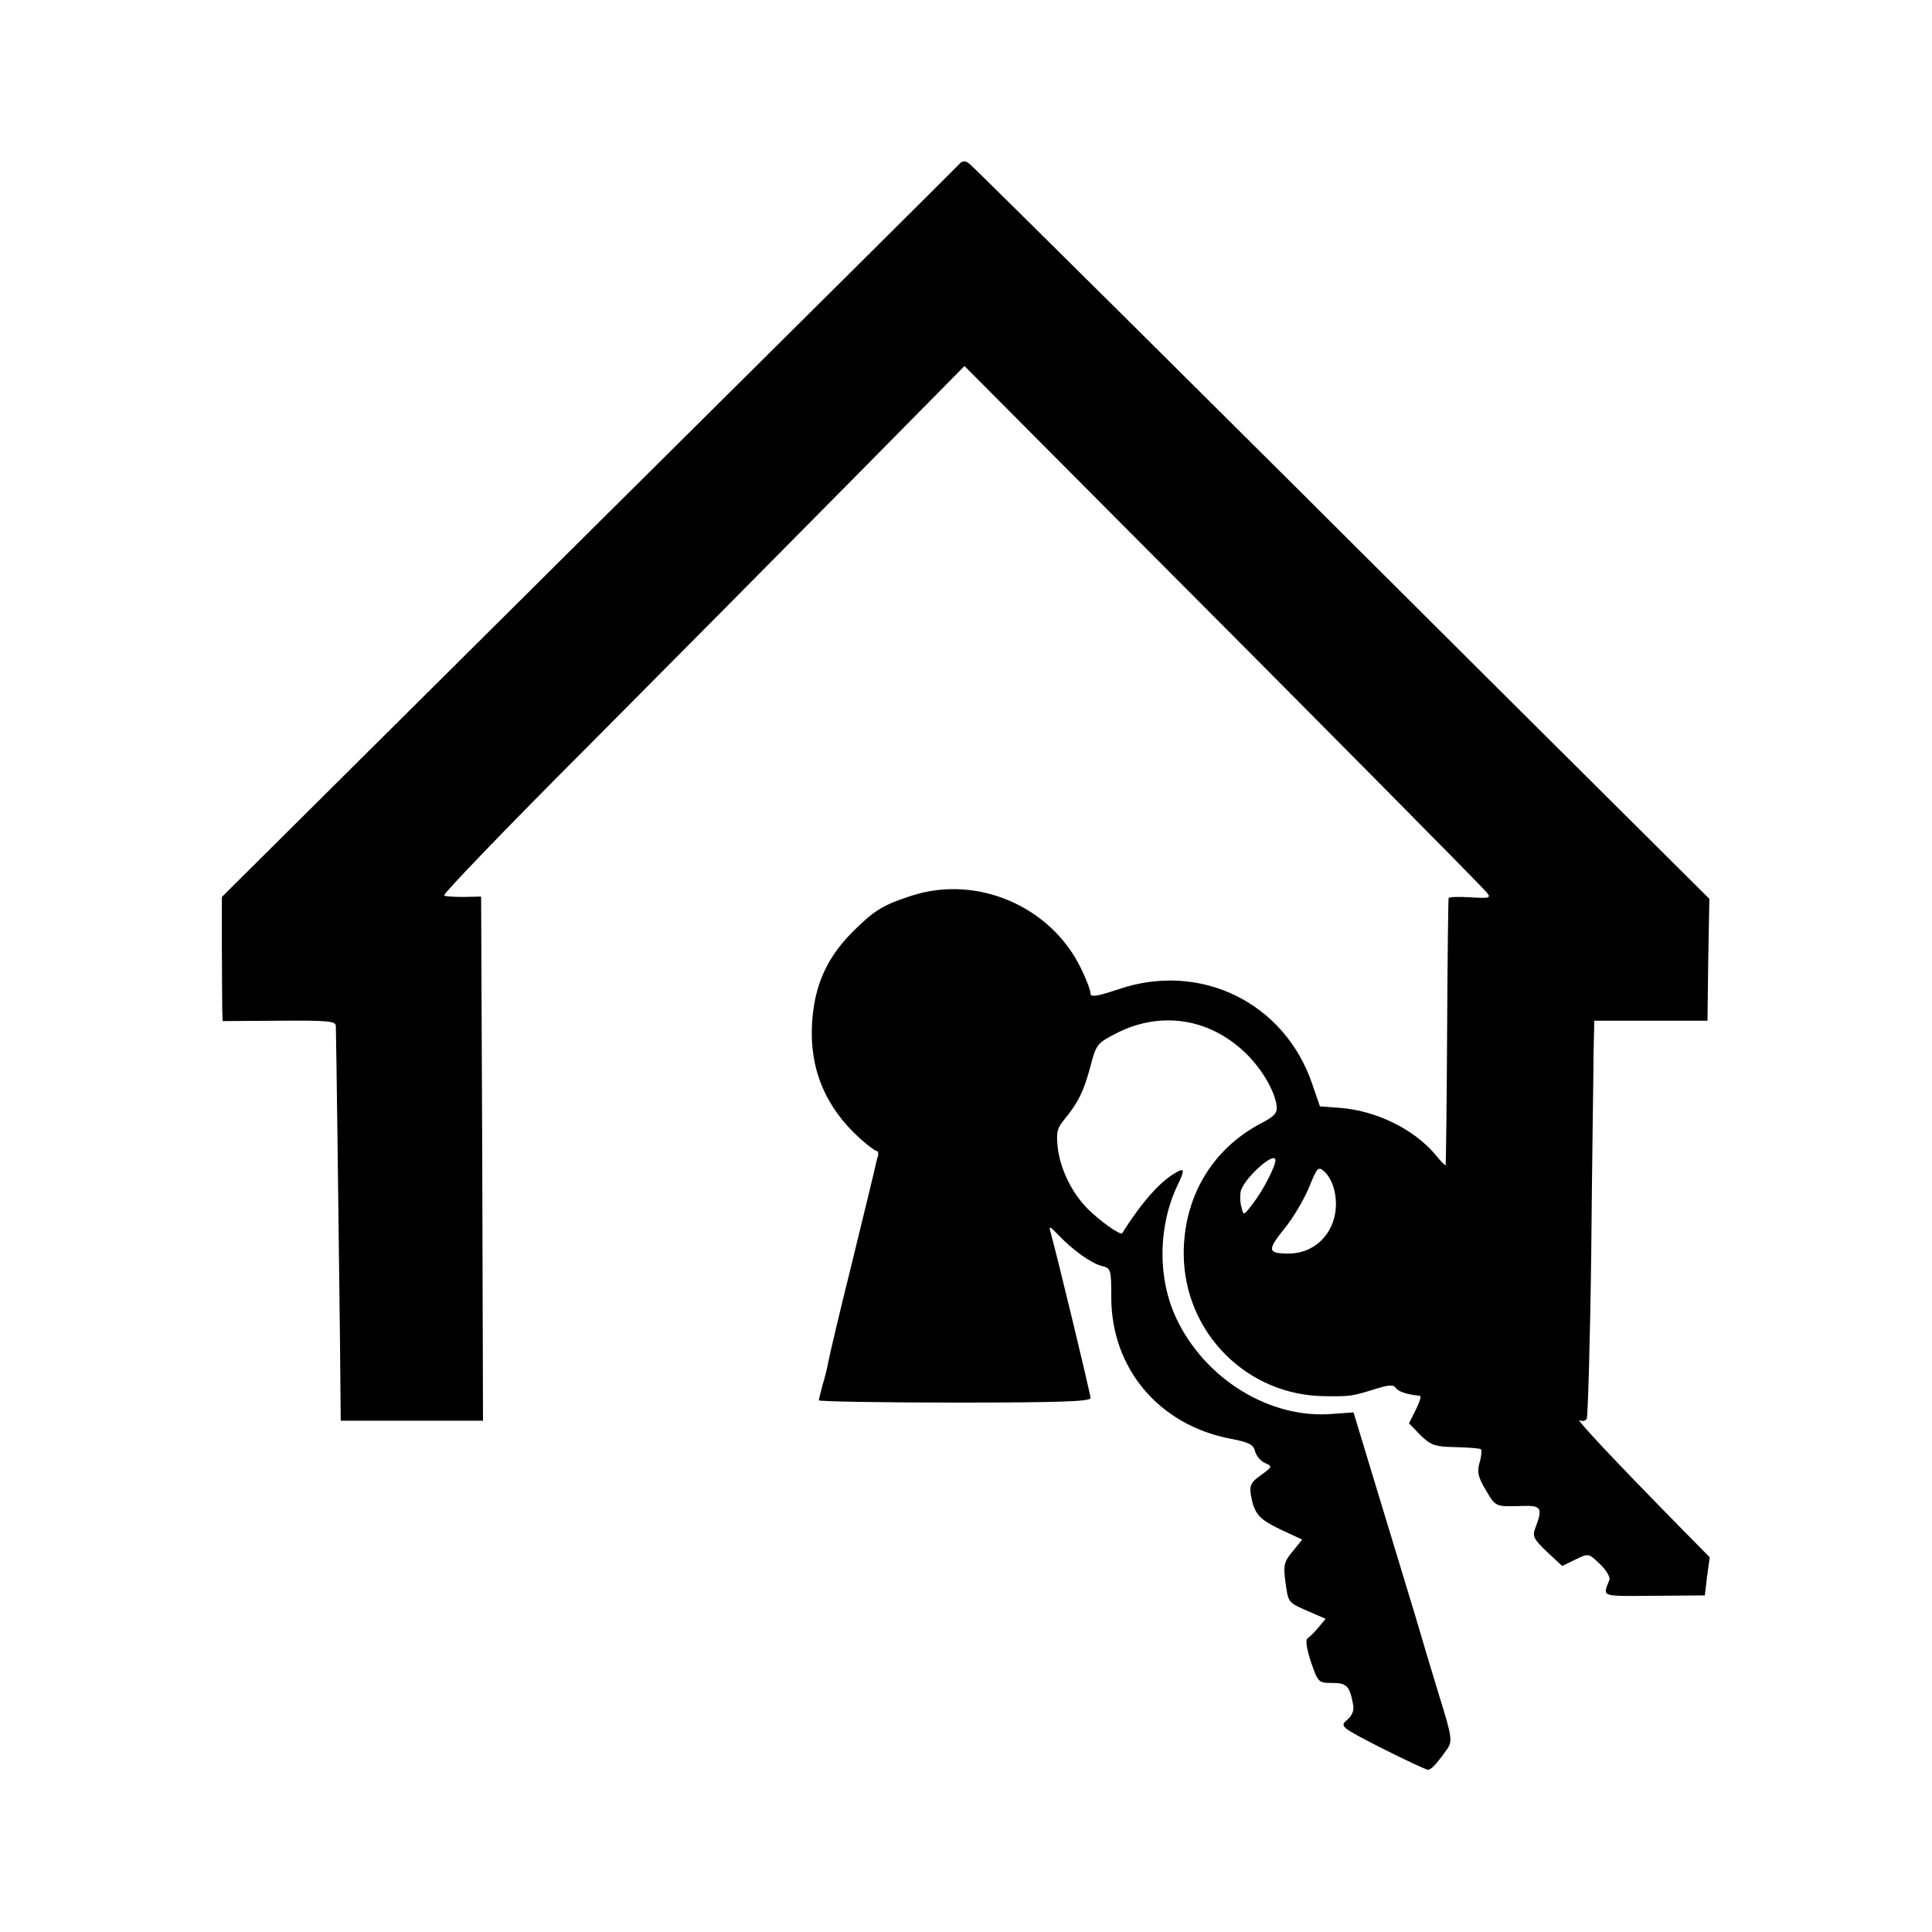
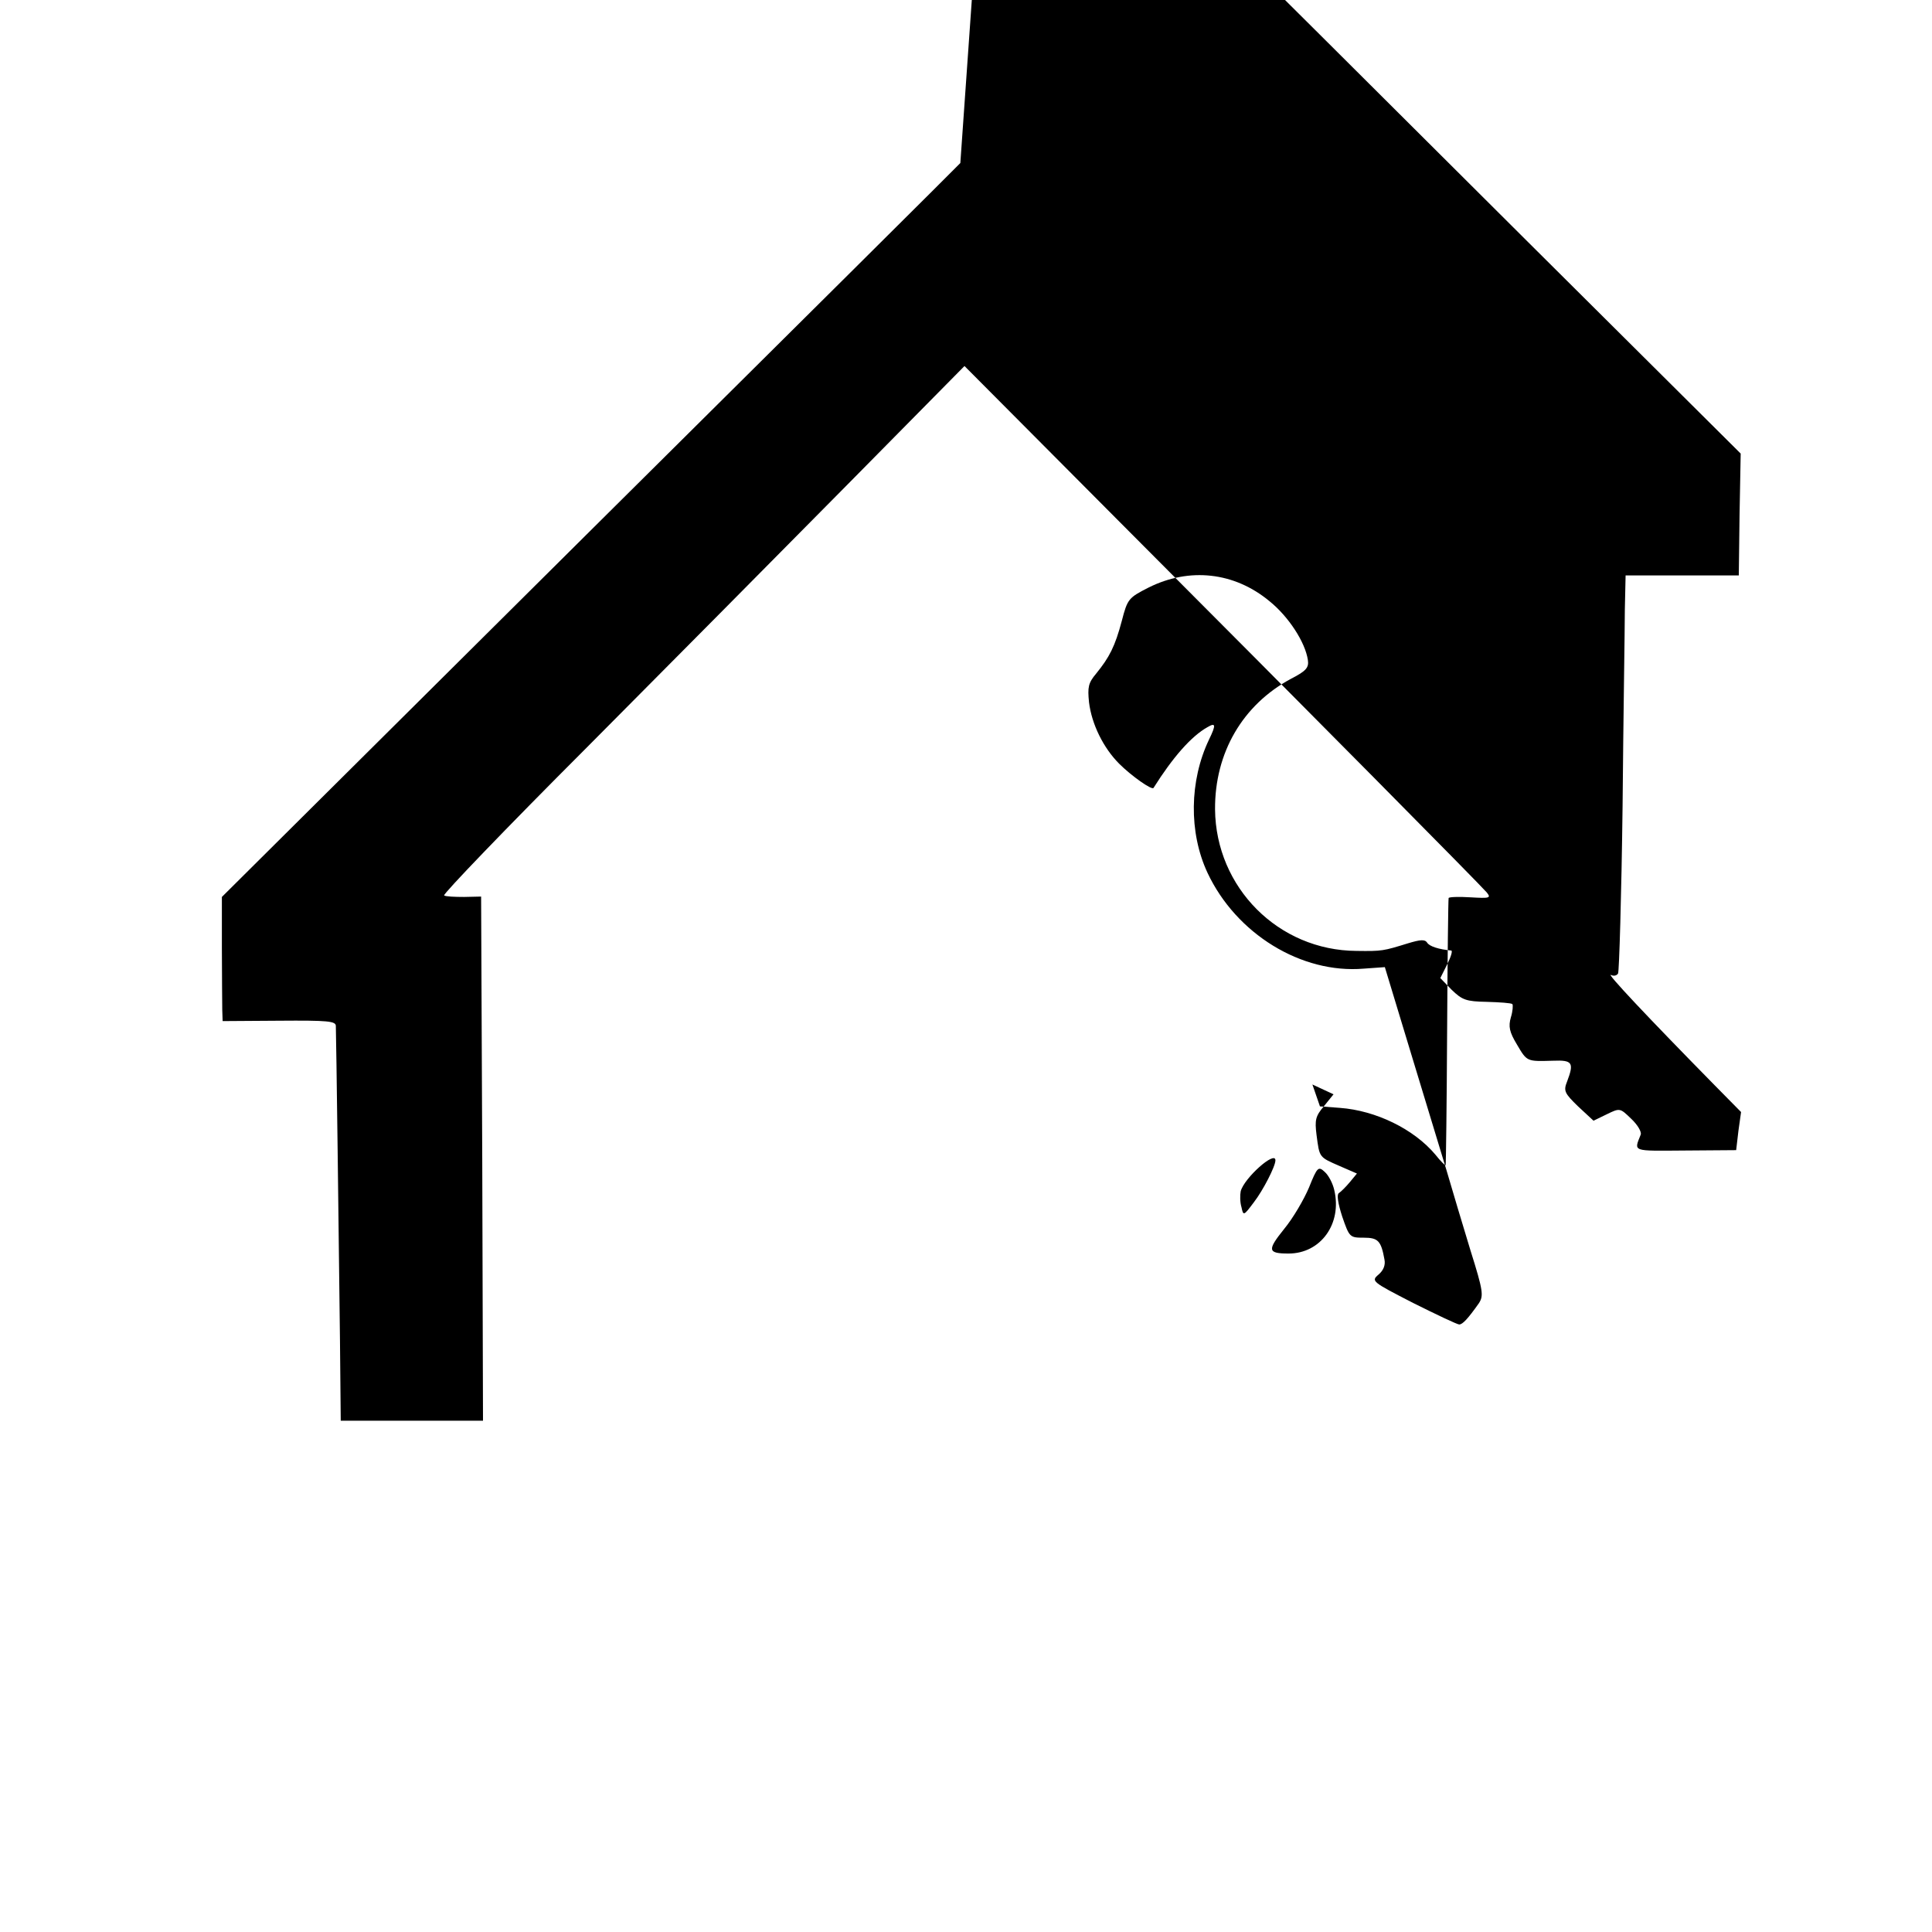
<svg xmlns="http://www.w3.org/2000/svg" version="1.0" width="512pt" height="512pt" viewBox="0 0 512 512" preserveAspectRatio="xMidYMid meet">
  <g transform="translate(0,512) scale(0.1,-0.1)" fill="#000000" stroke="none">
-     <path d="M2545 4688 c-5 -6 -448 -446 -984 -978 l-973 -967 0 -134 c0 -74 1 -148 1 -165 l1 -30 150 1 c129 1 150 -1 150 -14 1 -21 8 -571 11 -836 l2 -210 189 0 188 0 -2 694 -3 695 -45 -1 c-25 0 -49 1 -53 4 -4 3 165 179 377 391 212 213 524 528 693 699 l309 313 411 -413 c517 -518 956 -962 973 -982 12 -15 8 -16 -43 -13 -31 2 -58 1 -58 -2 -1 -3 -3 -162 -4 -355 -1 -192 -3 -351 -4 -353 0 -2 -13 10 -27 28 -57 68 -158 117 -253 124 l-53 4 -20 58 c-73 217 -297 327 -515 252 -57 -19 -73 -21 -73 -11 0 8 -11 38 -25 66 -79 165 -276 250 -450 193 -77 -25 -99 -39 -159 -99 -67 -69 -98 -141 -104 -239 -7 -120 35 -222 127 -305 20 -18 40 -33 44 -33 5 0 6 -9 2 -19 -3 -11 -7 -28 -9 -38 -2 -10 -29 -119 -59 -243 -31 -124 -58 -239 -61 -255 -3 -17 -10 -46 -16 -65 -5 -19 -10 -38 -10 -41 0 -3 162 -6 360 -6 278 0 360 3 360 12 0 11 -88 375 -106 440 -5 17 -2 16 20 -7 39 -41 88 -76 116 -83 24 -6 25 -9 25 -83 0 -189 127 -339 317 -375 47 -9 60 -15 64 -33 3 -12 15 -26 26 -31 21 -9 20 -10 -10 -32 -27 -19 -31 -27 -27 -53 9 -50 21 -64 80 -92 l56 -26 -25 -31 c-23 -27 -25 -37 -20 -77 8 -60 6 -58 61 -82 l46 -20 -19 -23 c-10 -12 -23 -25 -29 -29 -6 -4 -2 -28 9 -62 19 -55 20 -56 57 -56 38 0 46 -8 55 -58 3 -15 -3 -29 -16 -40 -20 -17 -17 -19 92 -75 62 -31 117 -57 122 -57 9 0 23 15 52 56 13 20 12 32 -22 140 -20 66 -49 162 -64 214 -16 52 -59 195 -96 316 l-67 221 -56 -4 c-165 -14 -338 92 -414 254 -50 107 -48 244 4 353 19 39 18 46 -4 33 -43 -24 -92 -80 -143 -161 -4 -7 -59 32 -91 64 -42 42 -73 105 -80 163 -4 40 -2 51 19 76 35 43 50 72 68 140 15 58 18 61 71 88 108 54 227 41 320 -36 51 -41 95 -109 102 -156 3 -20 -4 -29 -45 -50 -128 -69 -202 -196 -201 -346 2 -207 168 -374 375 -375 68 -1 71 0 136 20 33 10 45 11 51 2 6 -10 31 -18 64 -21 4 -1 -1 -17 -11 -37 l-18 -36 30 -31 c28 -27 38 -31 93 -32 34 -1 65 -3 68 -6 2 -3 1 -19 -4 -35 -7 -24 -4 -39 16 -72 27 -46 26 -45 96 -43 51 2 56 -5 37 -55 -10 -25 -7 -31 29 -66 l41 -38 35 17 c35 17 35 17 65 -12 17 -16 28 -35 25 -42 -18 -46 -25 -43 118 -42 l135 1 6 51 7 50 -70 71 c-176 179 -292 302 -274 292 6 -3 14 -2 18 4 3 5 9 205 12 443 2 237 6 472 6 522 l2 90 150 0 150 0 2 161 3 162 -563 560 c-798 796 -1382 1375 -1398 1388 -9 8 -17 8 -24 2z m835 -2643 c0 -16 -33 -80 -57 -111 -27 -36 -28 -37 -33 -13 -4 13 -4 32 -2 42 9 35 92 109 92 82z m156 -79 c21 -89 -36 -168 -121 -168 -56 0 -57 9 -12 65 24 29 53 79 66 110 22 55 25 57 42 41 10 -9 21 -30 25 -48z" />
+     <path d="M2545 4688 c-5 -6 -448 -446 -984 -978 l-973 -967 0 -134 c0 -74 1 -148 1 -165 l1 -30 150 1 c129 1 150 -1 150 -14 1 -21 8 -571 11 -836 l2 -210 189 0 188 0 -2 694 -3 695 -45 -1 c-25 0 -49 1 -53 4 -4 3 165 179 377 391 212 213 524 528 693 699 l309 313 411 -413 c517 -518 956 -962 973 -982 12 -15 8 -16 -43 -13 -31 2 -58 1 -58 -2 -1 -3 -3 -162 -4 -355 -1 -192 -3 -351 -4 -353 0 -2 -13 10 -27 28 -57 68 -158 117 -253 124 l-53 4 -20 58 l56 -26 -25 -31 c-23 -27 -25 -37 -20 -77 8 -60 6 -58 61 -82 l46 -20 -19 -23 c-10 -12 -23 -25 -29 -29 -6 -4 -2 -28 9 -62 19 -55 20 -56 57 -56 38 0 46 -8 55 -58 3 -15 -3 -29 -16 -40 -20 -17 -17 -19 92 -75 62 -31 117 -57 122 -57 9 0 23 15 52 56 13 20 12 32 -22 140 -20 66 -49 162 -64 214 -16 52 -59 195 -96 316 l-67 221 -56 -4 c-165 -14 -338 92 -414 254 -50 107 -48 244 4 353 19 39 18 46 -4 33 -43 -24 -92 -80 -143 -161 -4 -7 -59 32 -91 64 -42 42 -73 105 -80 163 -4 40 -2 51 19 76 35 43 50 72 68 140 15 58 18 61 71 88 108 54 227 41 320 -36 51 -41 95 -109 102 -156 3 -20 -4 -29 -45 -50 -128 -69 -202 -196 -201 -346 2 -207 168 -374 375 -375 68 -1 71 0 136 20 33 10 45 11 51 2 6 -10 31 -18 64 -21 4 -1 -1 -17 -11 -37 l-18 -36 30 -31 c28 -27 38 -31 93 -32 34 -1 65 -3 68 -6 2 -3 1 -19 -4 -35 -7 -24 -4 -39 16 -72 27 -46 26 -45 96 -43 51 2 56 -5 37 -55 -10 -25 -7 -31 29 -66 l41 -38 35 17 c35 17 35 17 65 -12 17 -16 28 -35 25 -42 -18 -46 -25 -43 118 -42 l135 1 6 51 7 50 -70 71 c-176 179 -292 302 -274 292 6 -3 14 -2 18 4 3 5 9 205 12 443 2 237 6 472 6 522 l2 90 150 0 150 0 2 161 3 162 -563 560 c-798 796 -1382 1375 -1398 1388 -9 8 -17 8 -24 2z m835 -2643 c0 -16 -33 -80 -57 -111 -27 -36 -28 -37 -33 -13 -4 13 -4 32 -2 42 9 35 92 109 92 82z m156 -79 c21 -89 -36 -168 -121 -168 -56 0 -57 9 -12 65 24 29 53 79 66 110 22 55 25 57 42 41 10 -9 21 -30 25 -48z" />
  </g>
</svg>